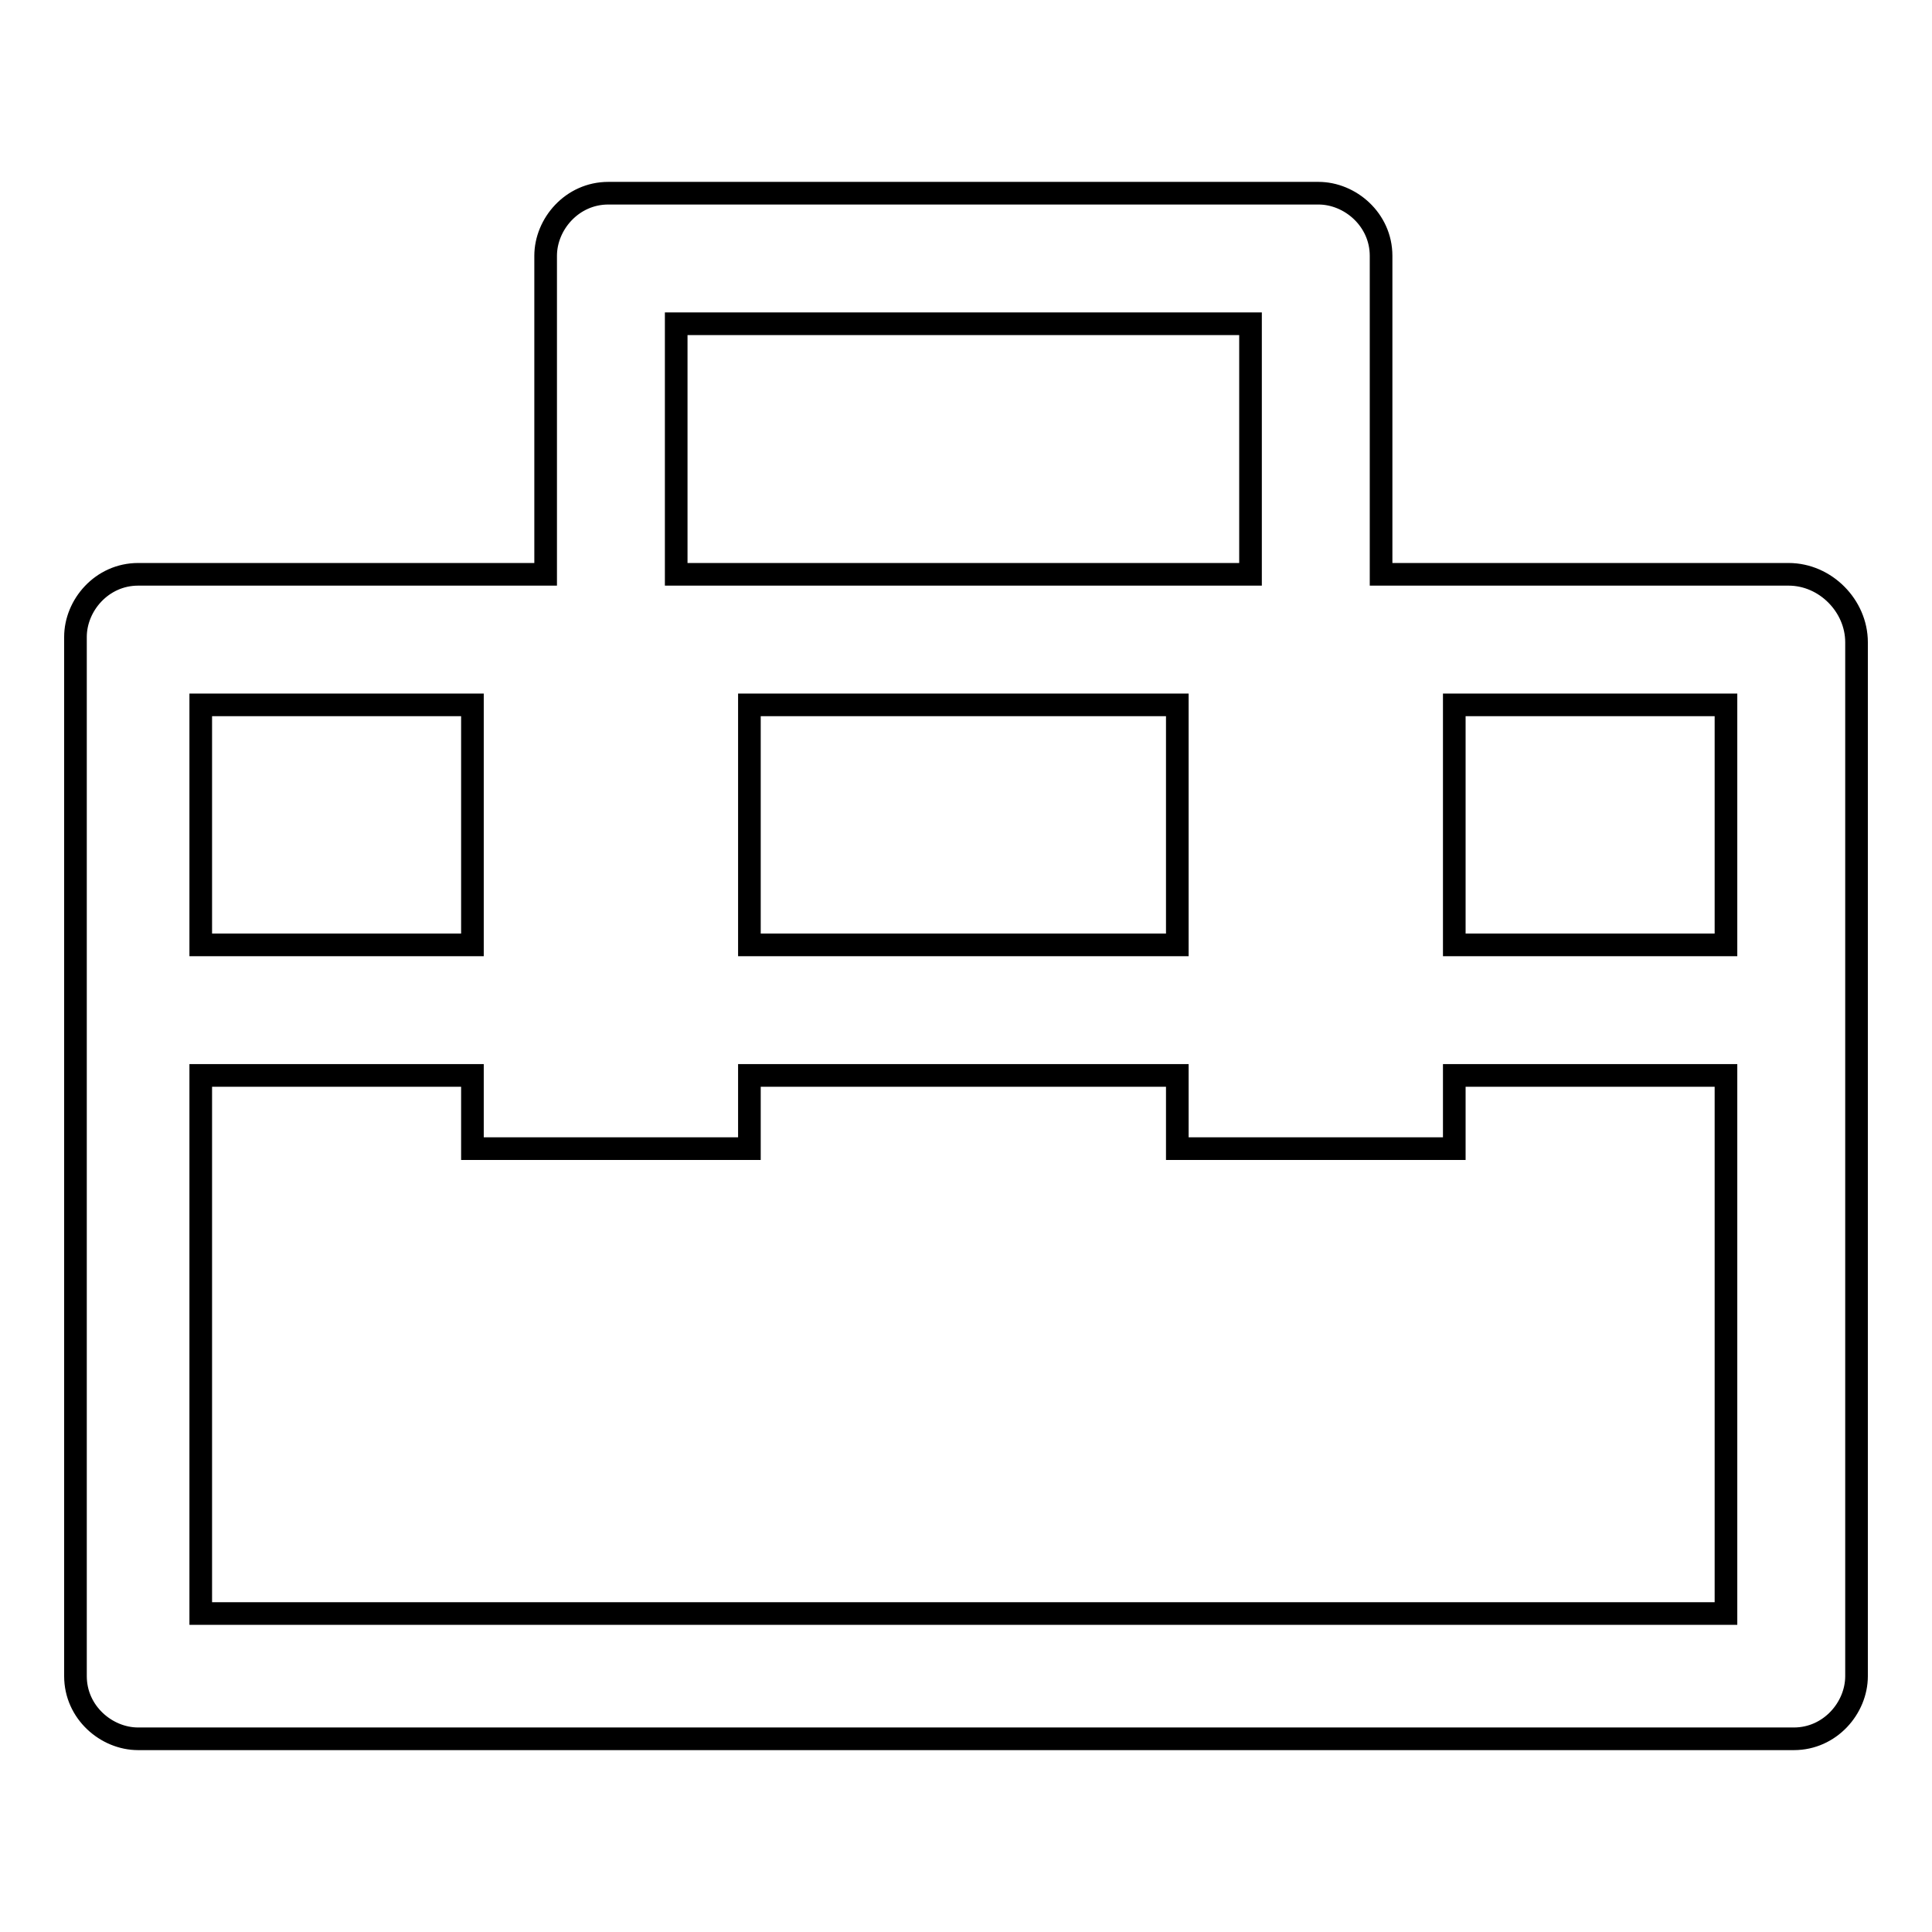
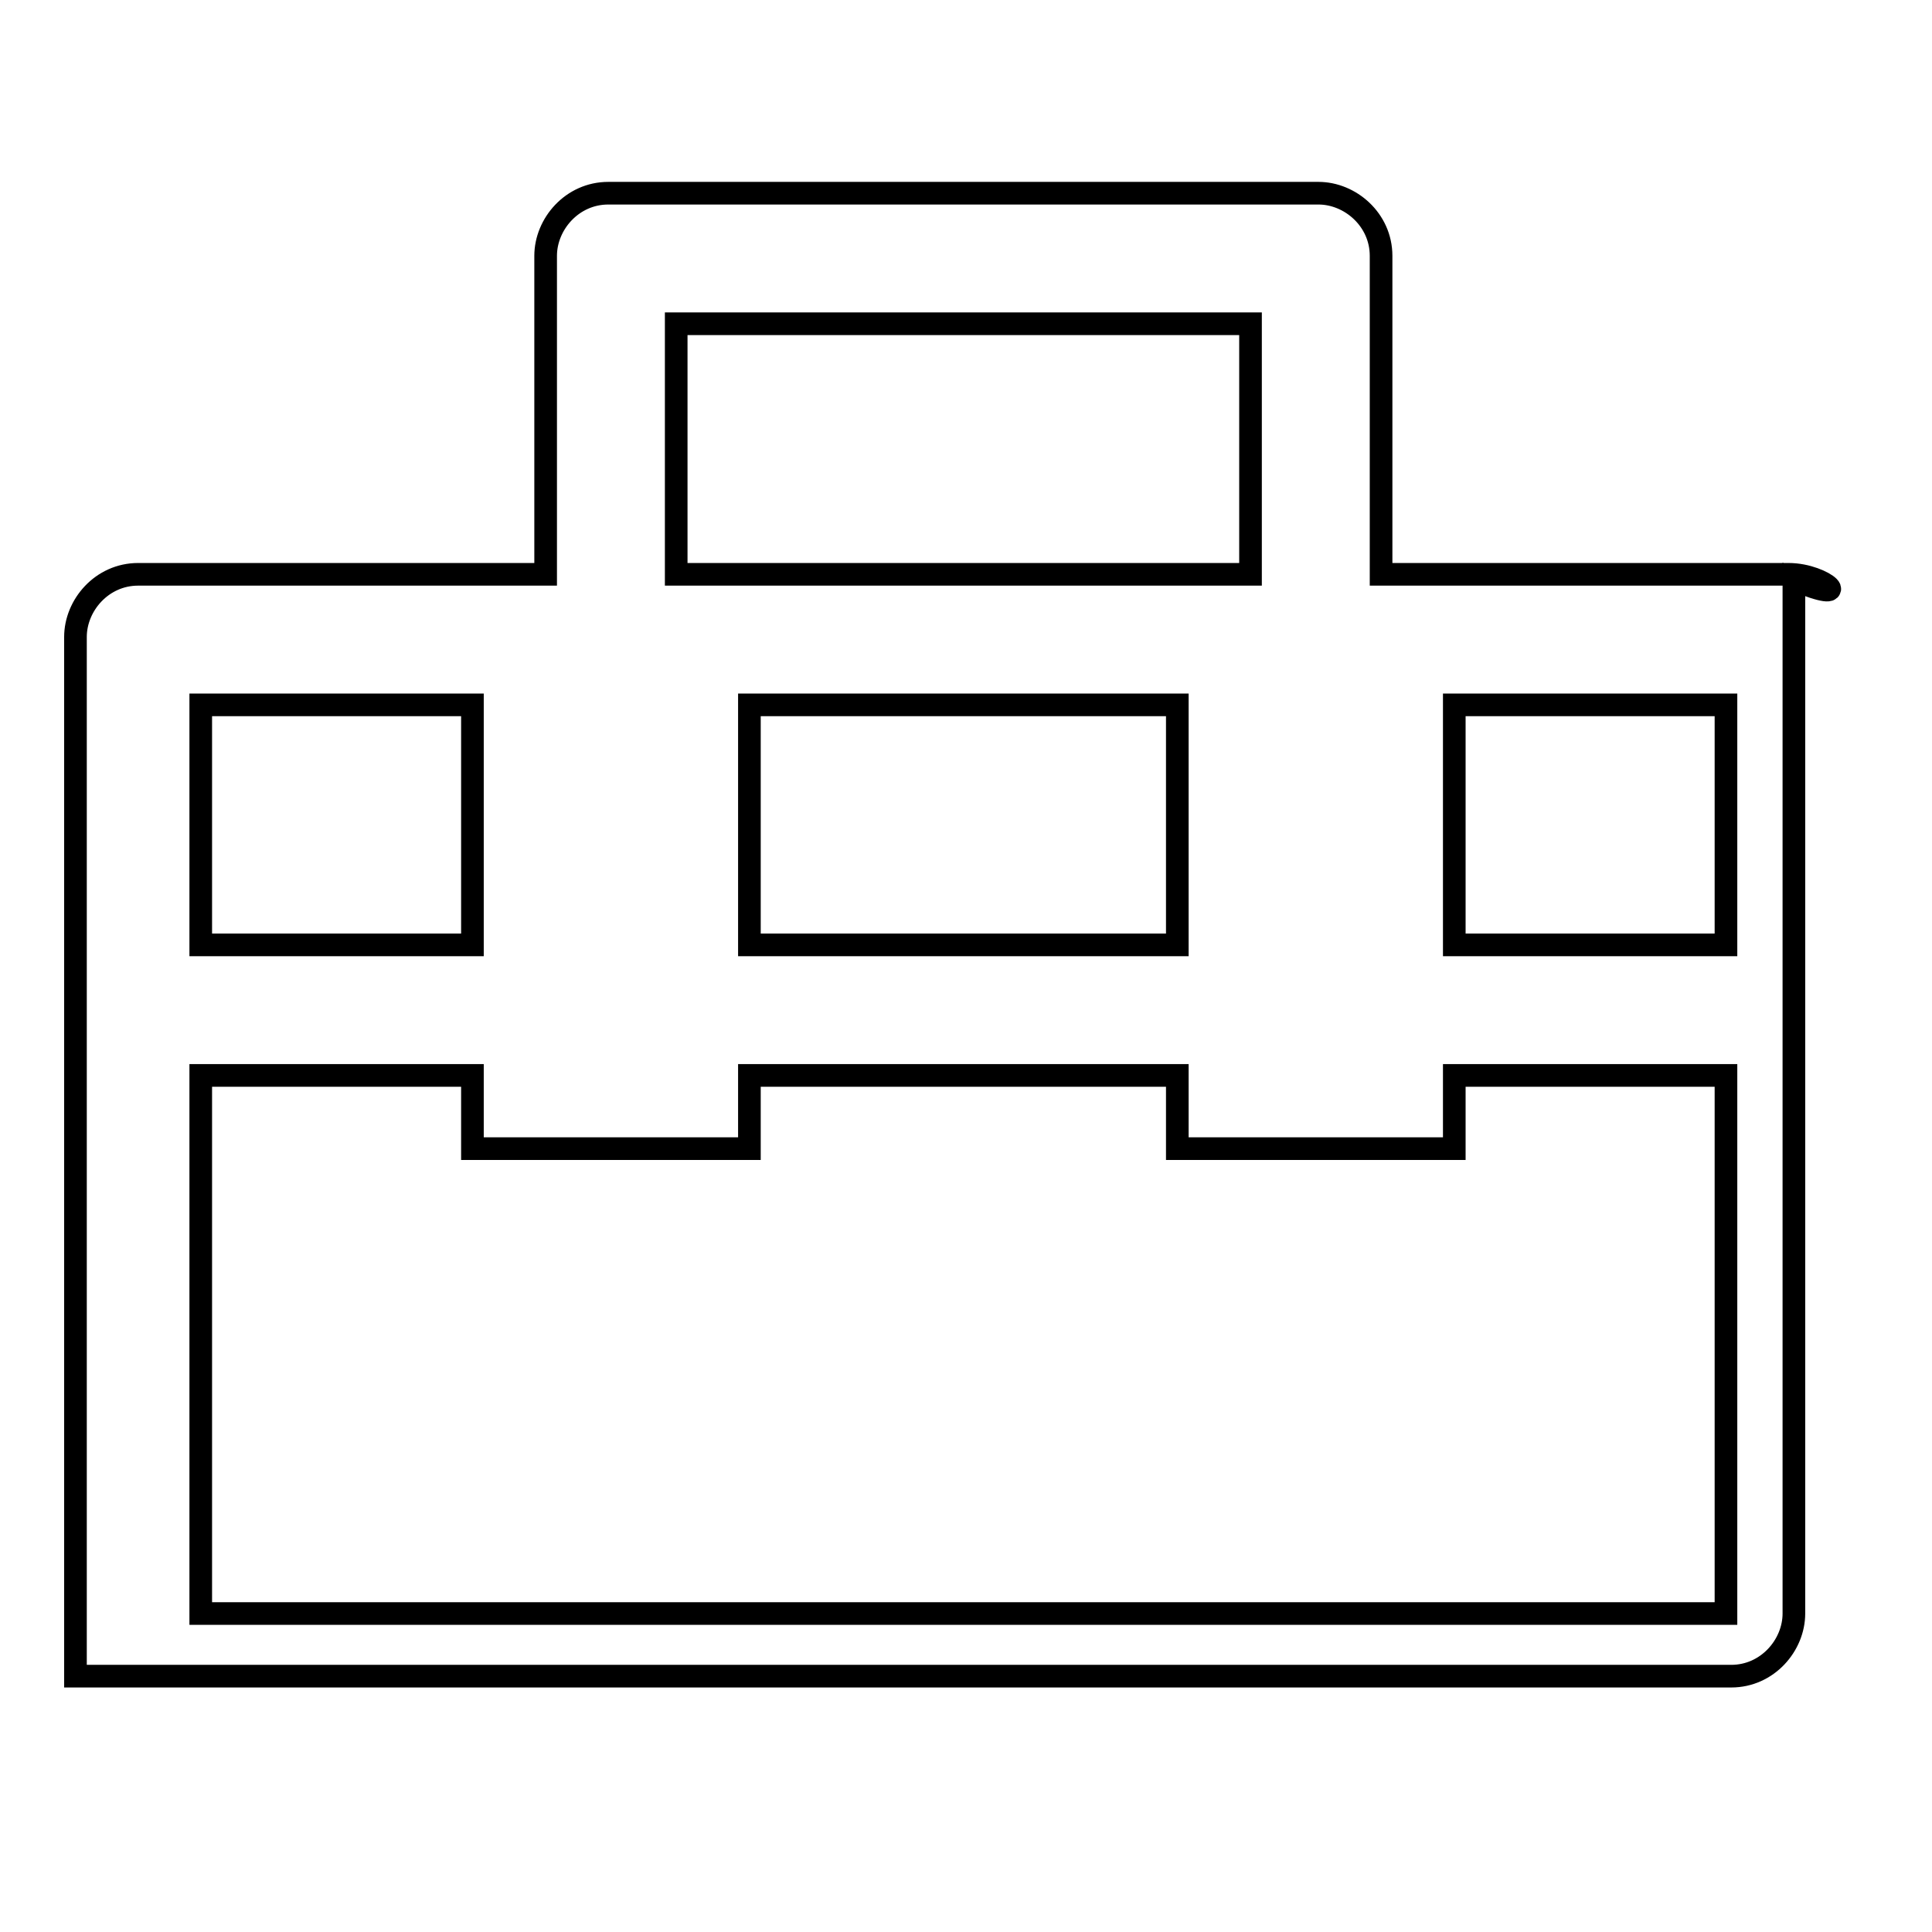
<svg xmlns="http://www.w3.org/2000/svg" version="1.1" x="0px" y="0px" viewBox="0 0 256 256" enable-background="new 0 0 256 256" xml:space="preserve">
  <g>
    <g>
-       <path stroke-width="3" fill-opacity="0" stroke="#000000" d="M237,76.1h-54V33.9c0-4.8-4.1-8.3-8.3-8.3H80.6c-4.8,0-8.3,4.1-8.3,8.3v42.2h-54c-4.8,0-8.3,4.1-8.3,8.3v137.7c0,4.8,4.1,8.3,8.3,8.3h219.4c4.8,0,8.3-4.1,8.3-8.3v-137C246,80.3,241.9,76.1,237,76.1L237,76.1z M228.7,125.2h-36V93.4h36L228.7,125.2L228.7,125.2z M99.3,93.4H156v31.8H99.3V93.4L99.3,93.4z M89.6,42.9h76.1v33.2H89.6V42.9z M62.6,93.4v31.8h-36V93.4H62.6z M26.6,213.8v-71.3h36v9.7h36.7v-9.7H156v9.7h36.7v-9.7h36v71.3H26.6L26.6,213.8z" />
+       <path stroke-width="3" fill-opacity="0" stroke="#000000" d="M237,76.1h-54V33.9c0-4.8-4.1-8.3-8.3-8.3H80.6c-4.8,0-8.3,4.1-8.3,8.3v42.2h-54c-4.8,0-8.3,4.1-8.3,8.3v137.7h219.4c4.8,0,8.3-4.1,8.3-8.3v-137C246,80.3,241.9,76.1,237,76.1L237,76.1z M228.7,125.2h-36V93.4h36L228.7,125.2L228.7,125.2z M99.3,93.4H156v31.8H99.3V93.4L99.3,93.4z M89.6,42.9h76.1v33.2H89.6V42.9z M62.6,93.4v31.8h-36V93.4H62.6z M26.6,213.8v-71.3h36v9.7h36.7v-9.7H156v9.7h36.7v-9.7h36v71.3H26.6L26.6,213.8z" />
    </g>
  </g>
</svg>